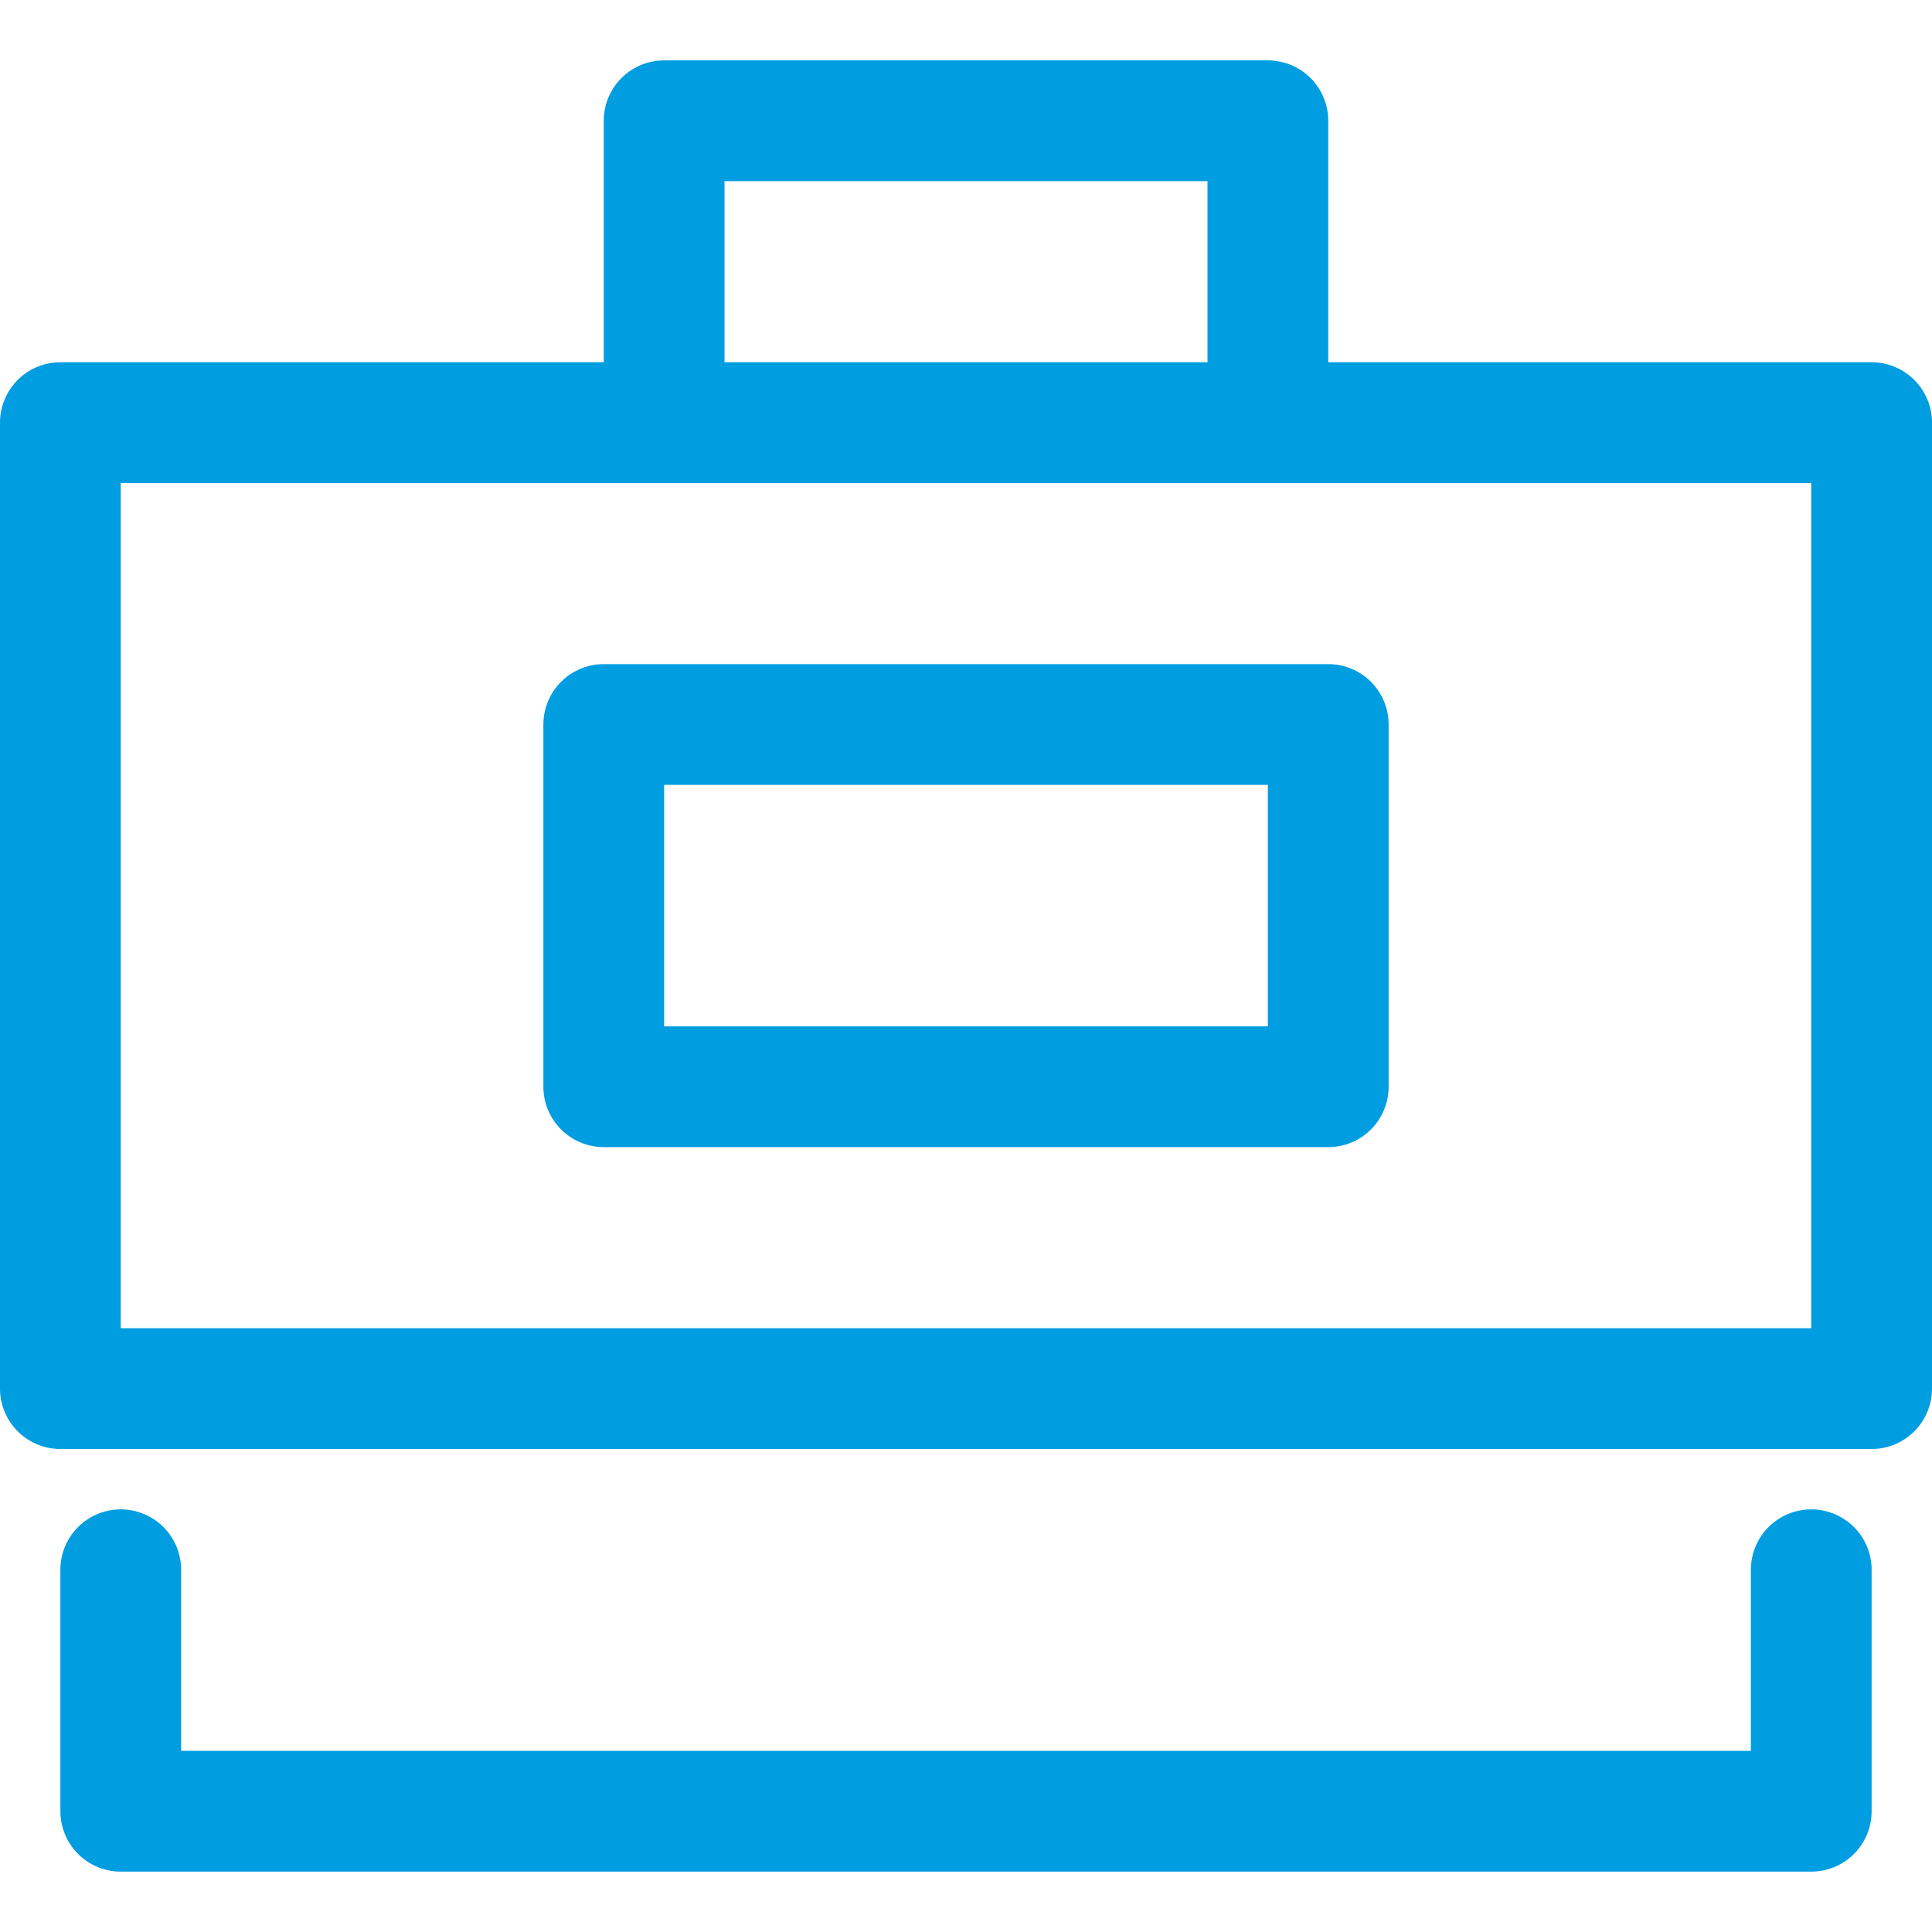
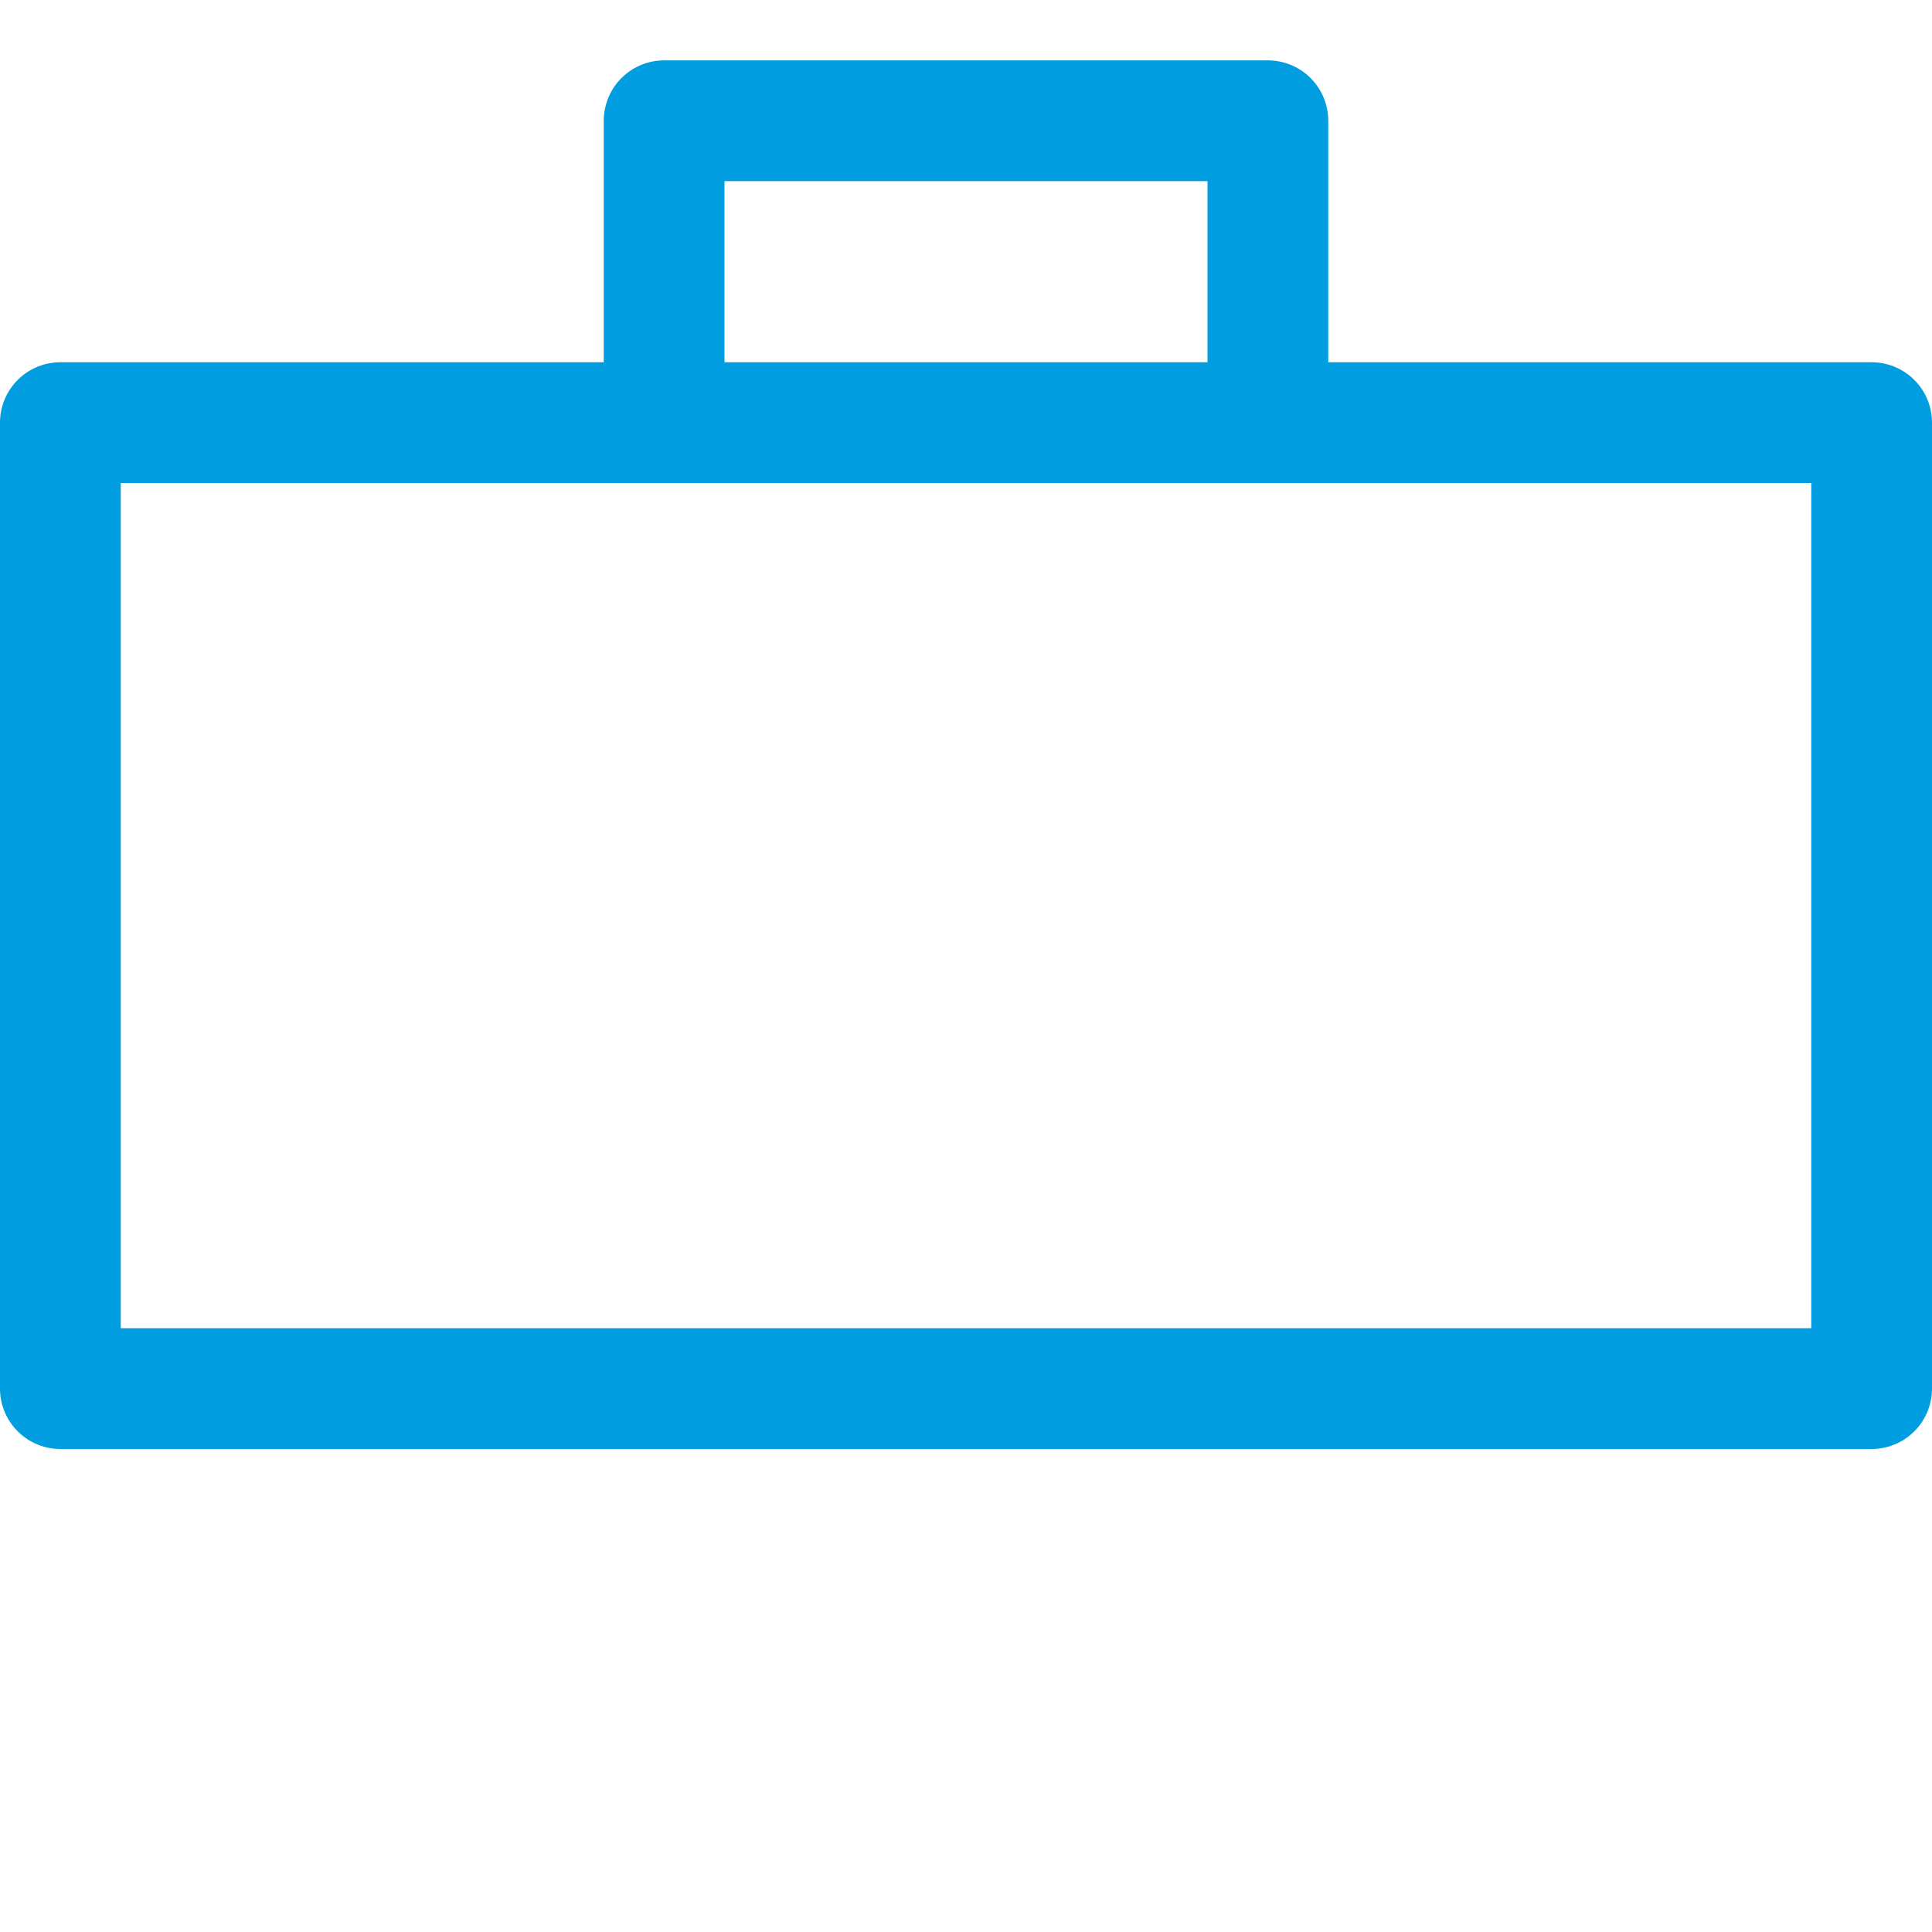
<svg xmlns="http://www.w3.org/2000/svg" version="1.1" id="Layer_1" x="0px" y="0px" viewBox="0 0 32 32" style="enable-background:new 0 0 32 32;" xml:space="preserve">
  <style type="text/css">
	.st0{fill:none;stroke:#002C77;stroke-width:2;stroke-linecap:round;stroke-linejoin:round;stroke-miterlimit:10;}
</style>
  <g>
    <polyline class="st0" points="11,7 11,2 21,2 21,7  " style="stroke: #009de0;" />
    <rect x="1" y="7" class="st0" width="30" height="16" style="stroke: #009de0;" />
-     <polyline class="st0" points="30,26 30,30 2,30 2,26  " style="stroke: #009de0;" />
-     <rect x="10" y="12" class="st0" width="12" height="6" style="stroke: #009de0;" />
  </g>
</svg>